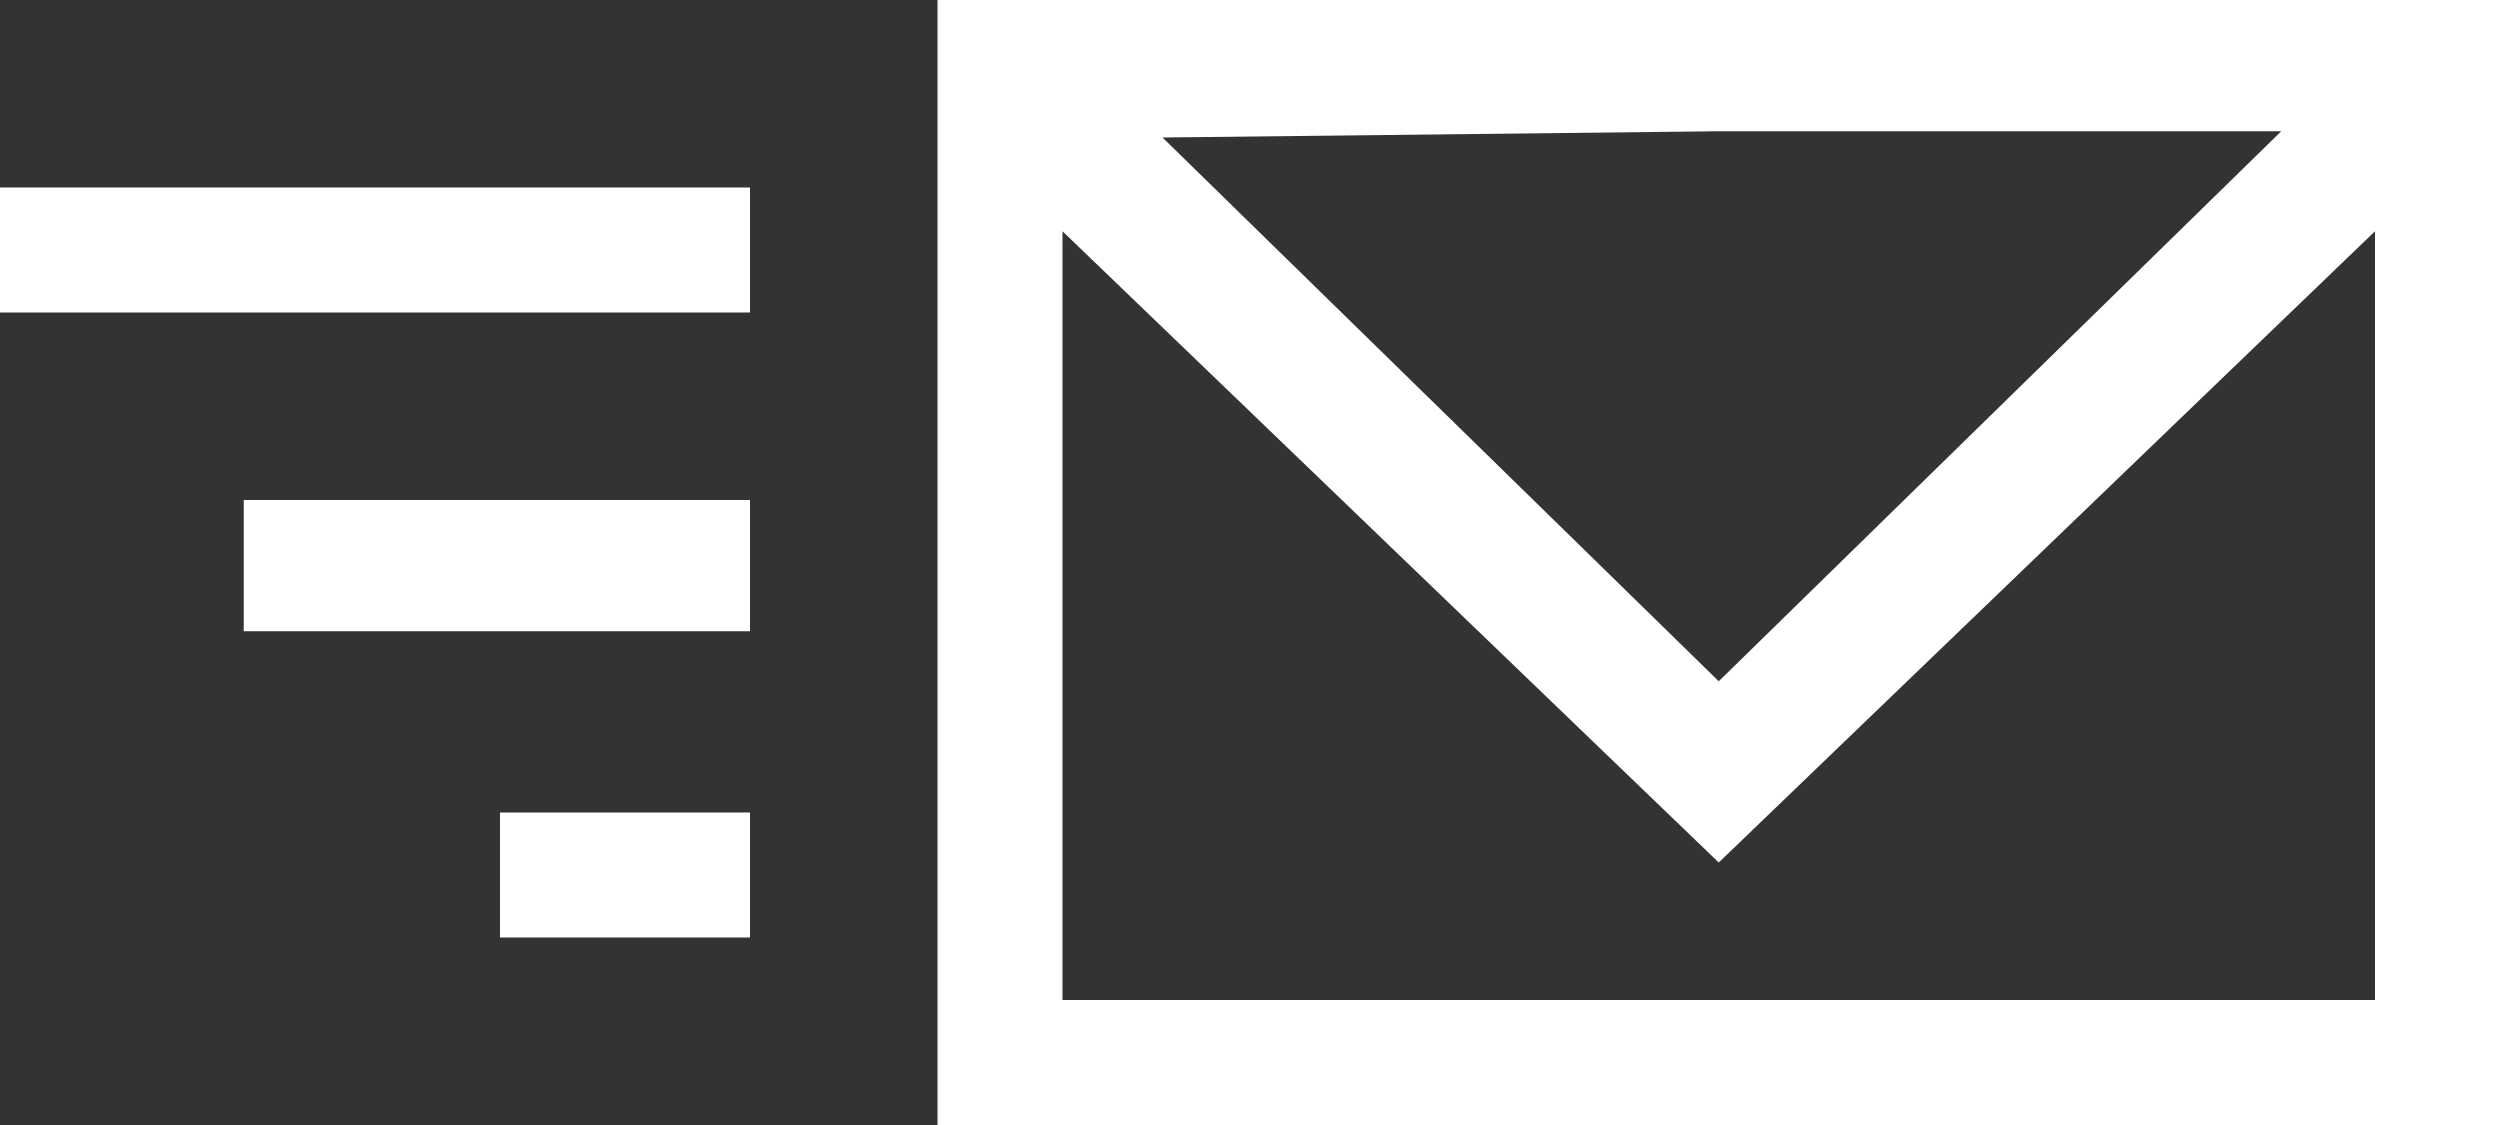
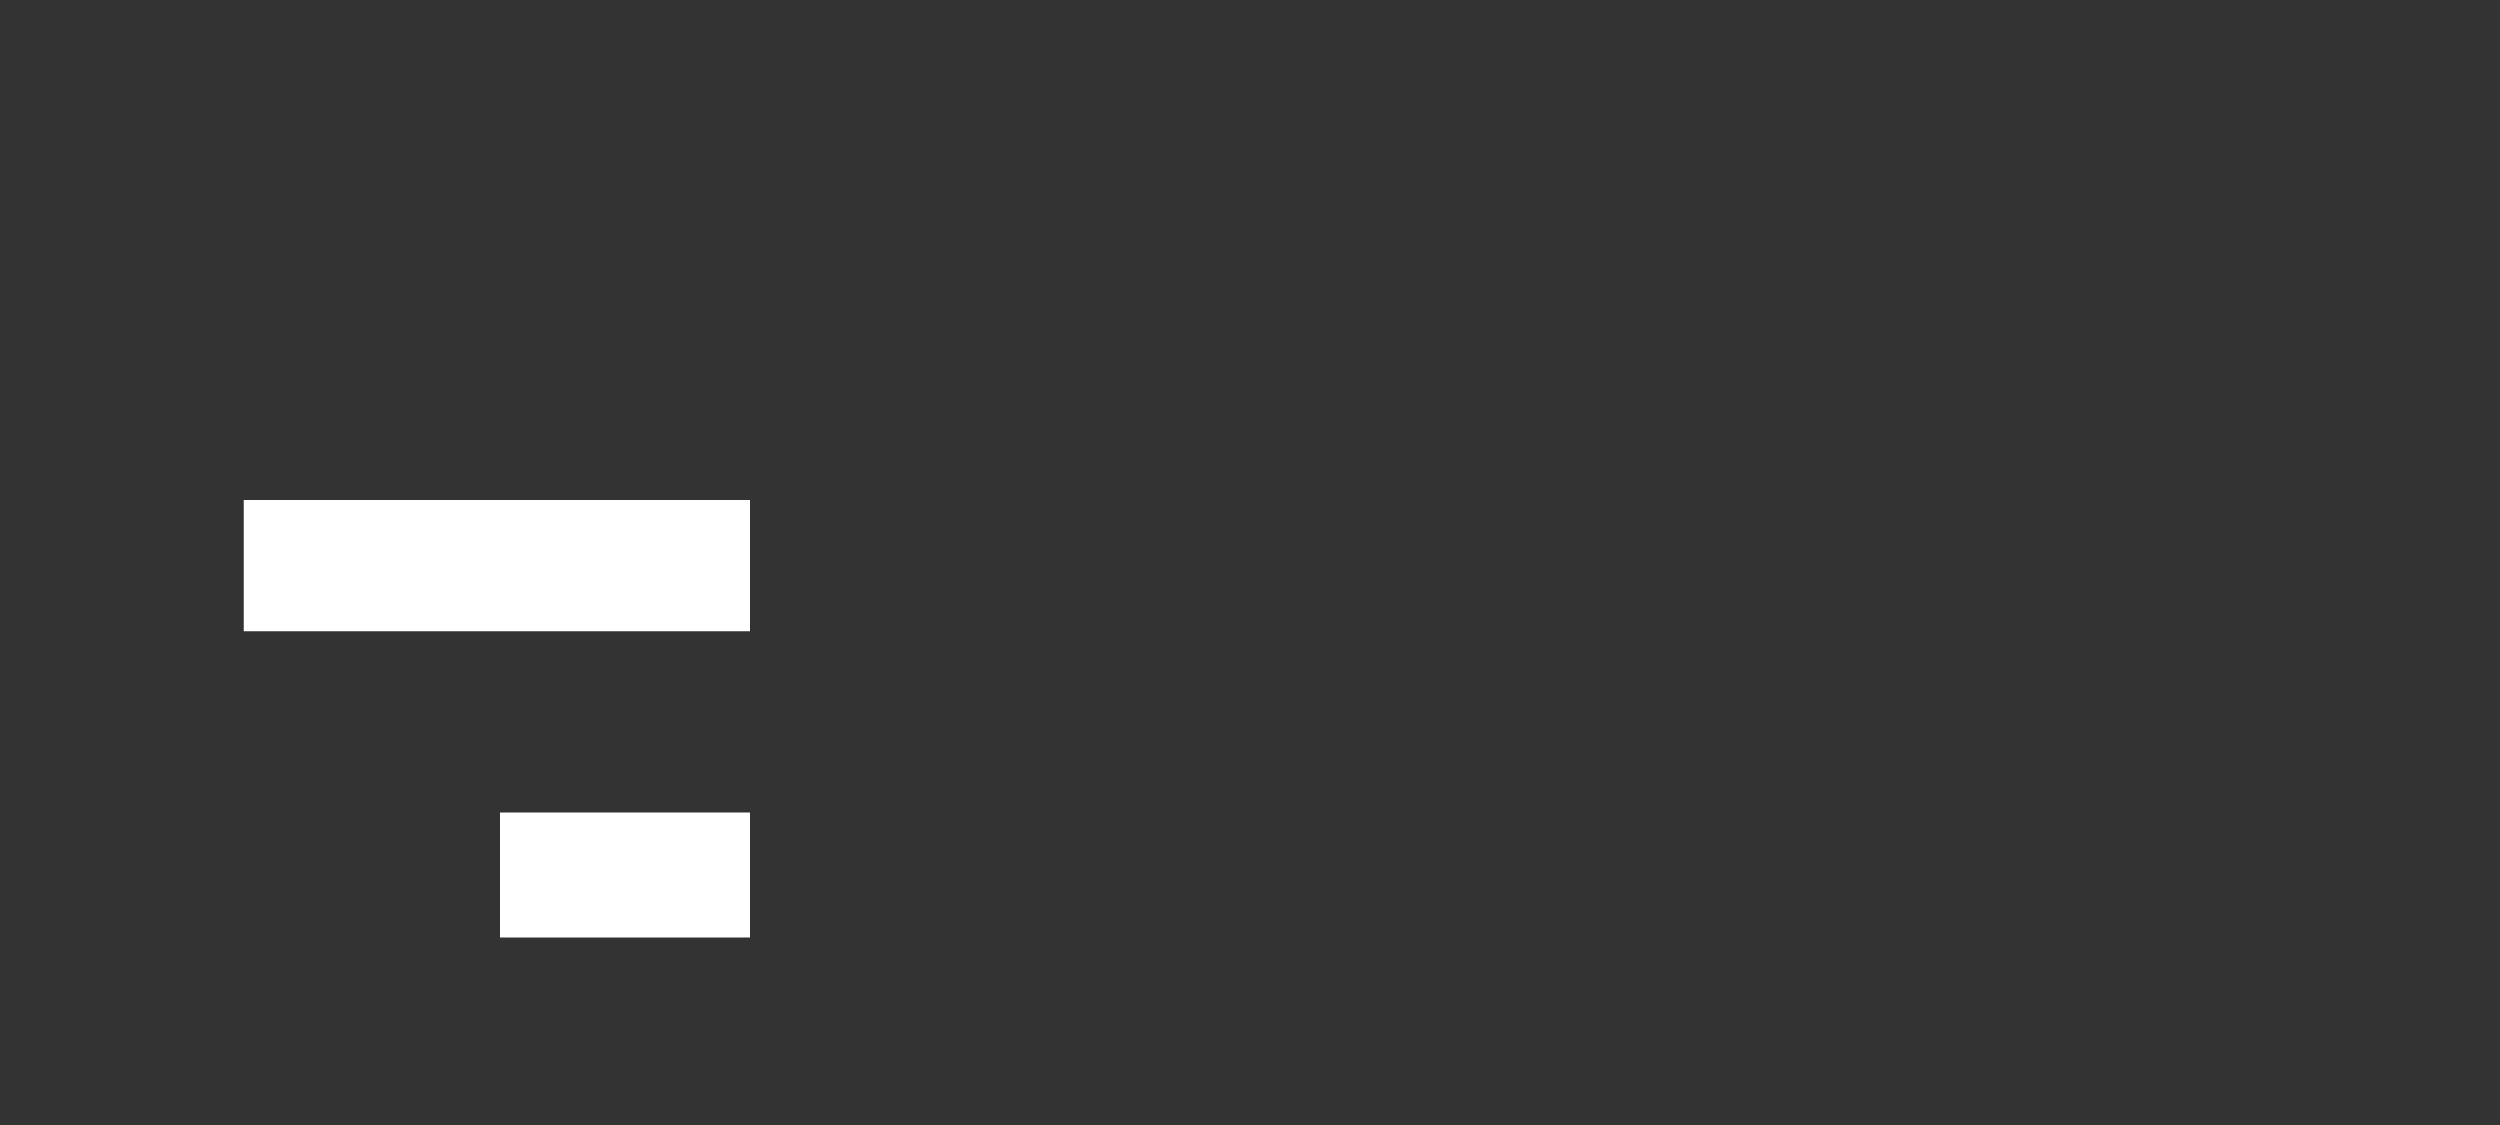
<svg xmlns="http://www.w3.org/2000/svg" version="1.1" id="Слой_1" x="0px" y="0px" viewBox="0 0 40 18" style="enable-background:new 0 0 40 18;" xml:space="preserve">
  <rect x="0" y="0" width="40" height="18" fill="#333333" stroke="none" />
  <style type="text/css">
	.st0{
		fill-rule:evenodd;
		clip-rule:evenodd;
		fill: #fff;
	}
</style>
-   <path class="st0" d="M15,0v18h25V0L15,0z M27.5,2.1h9l-9,8.8l-8.9-8.7L27.5,2.1z M38,16H17V3.7l10.5,10.1L38,3.7L38,16z" />
-   <path class="st0" d="M0,3h12v2H0V3z" />
  <path class="st0" d="M3.9,8H12v2.1H3.9V8z" />
  <path class="st0" d="M8,13h4v2H8V13z" />
</svg>